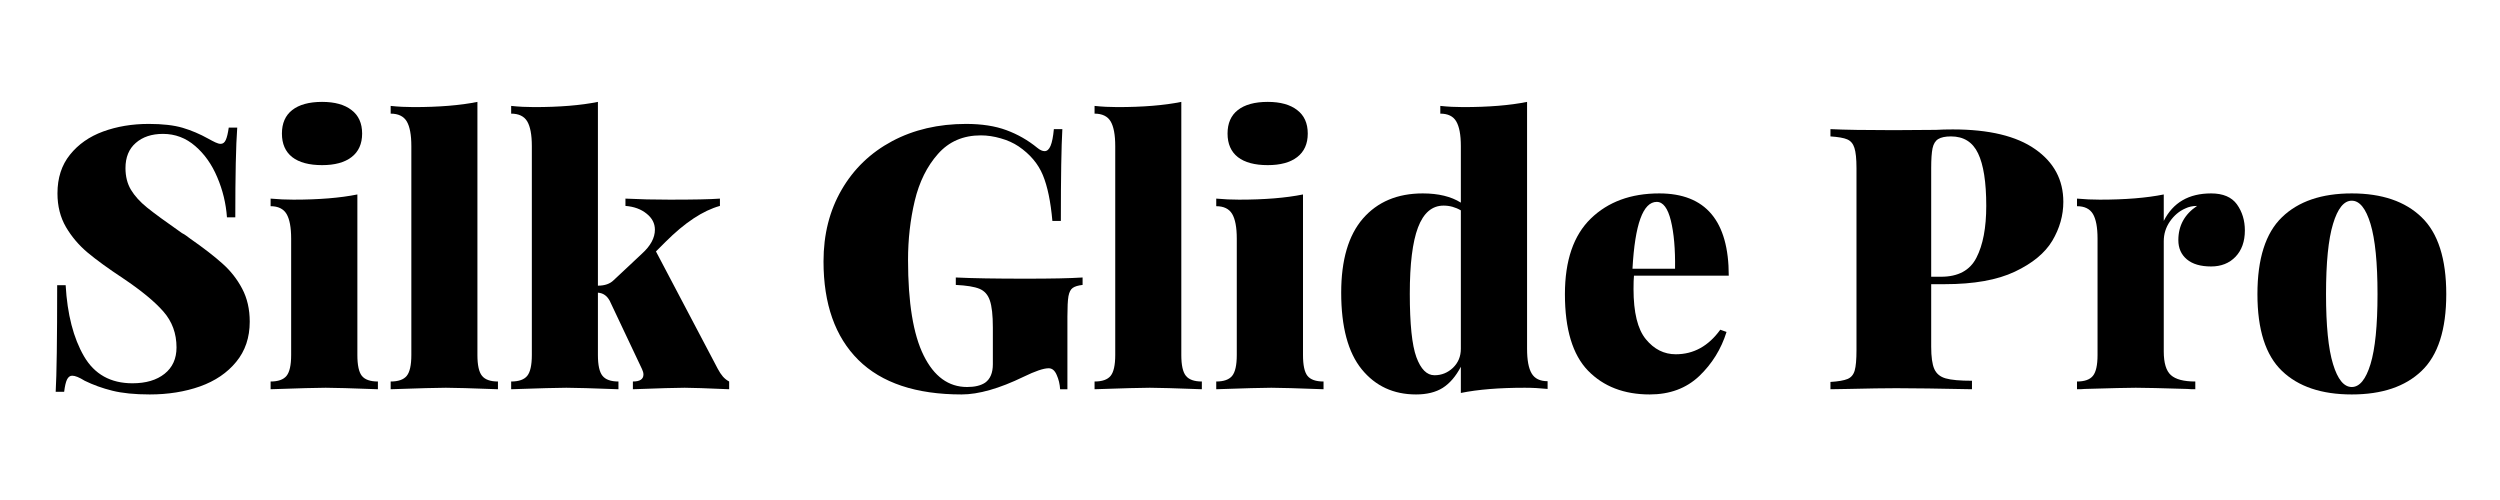
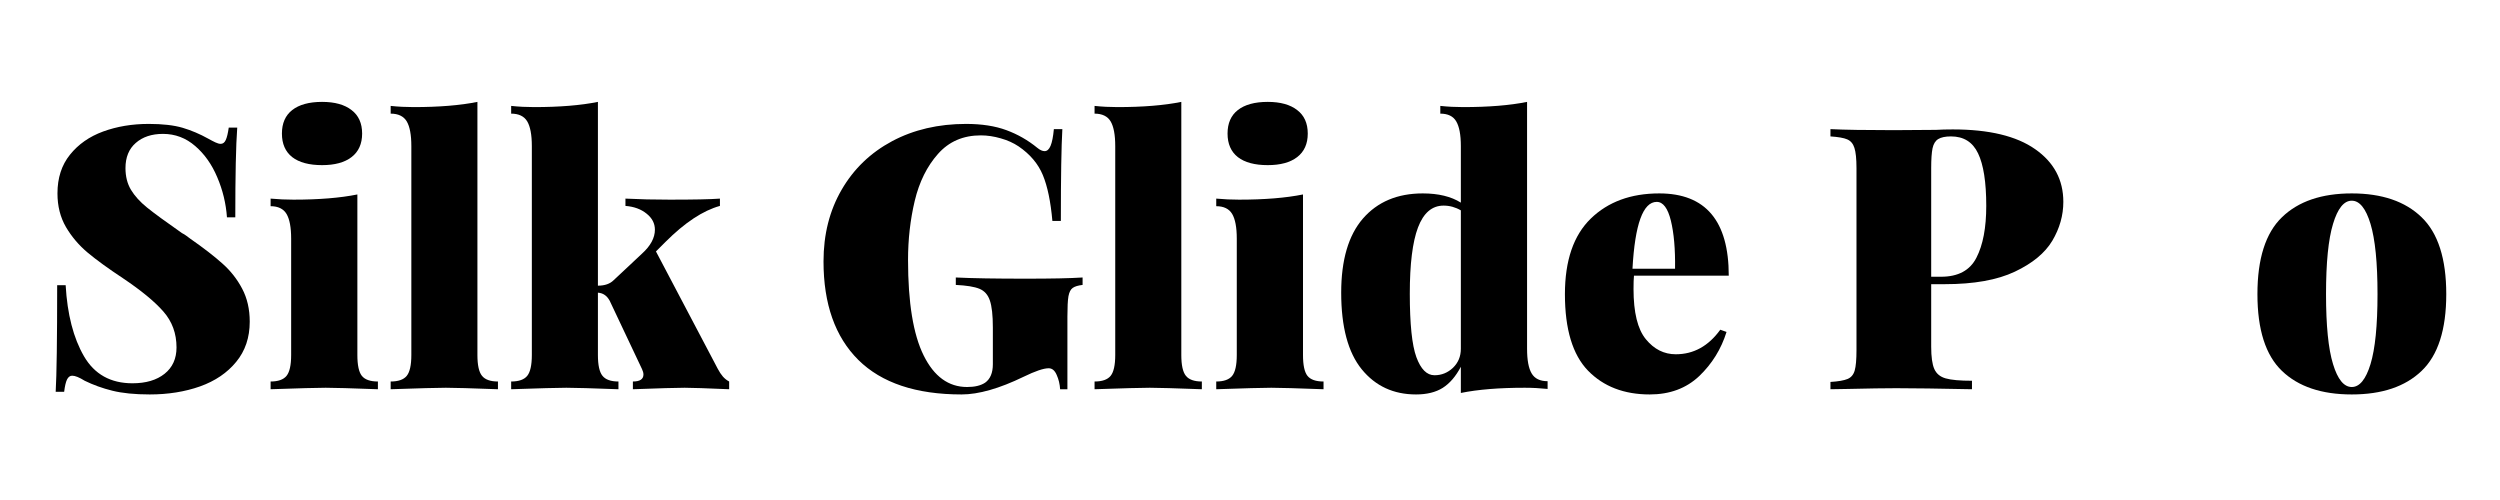
<svg xmlns="http://www.w3.org/2000/svg" width="350" zoomAndPan="magnify" viewBox="0 0 262.5 52.5" height="70" preserveAspectRatio="xMidYMid meet" version="1.0">
  <defs>
    <g />
  </defs>
  <g fill="#000000" fill-opacity="1">
    <g transform="translate(3.956, 40.87)">
      <g>
        <path d="M 11.656 -27.859 C 13.113 -27.859 14.301 -27.723 15.219 -27.453 C 16.133 -27.18 17.031 -26.801 17.906 -26.312 C 18.188 -26.156 18.438 -26.023 18.656 -25.922 C 18.875 -25.816 19.062 -25.766 19.219 -25.766 C 19.445 -25.766 19.625 -25.898 19.75 -26.172 C 19.875 -26.441 19.977 -26.875 20.062 -27.469 L 20.953 -27.469 C 20.816 -25.613 20.75 -22.473 20.75 -18.047 L 19.875 -18.047 C 19.77 -19.516 19.43 -20.914 18.859 -22.25 C 18.297 -23.594 17.523 -24.688 16.547 -25.531 C 15.566 -26.383 14.438 -26.812 13.156 -26.812 C 11.969 -26.812 11.016 -26.492 10.297 -25.859 C 9.578 -25.234 9.219 -24.352 9.219 -23.219 C 9.219 -22.344 9.41 -21.582 9.797 -20.938 C 10.18 -20.301 10.742 -19.68 11.484 -19.078 C 12.234 -18.473 13.457 -17.578 15.156 -16.391 C 15.312 -16.316 15.457 -16.227 15.594 -16.125 C 15.738 -16.02 15.879 -15.914 16.016 -15.812 C 17.422 -14.832 18.547 -13.961 19.391 -13.203 C 20.242 -12.453 20.938 -11.57 21.469 -10.562 C 22 -9.562 22.266 -8.406 22.266 -7.094 C 22.266 -5.426 21.789 -4.02 20.844 -2.875 C 19.906 -1.727 18.641 -0.867 17.047 -0.297 C 15.453 0.266 13.691 0.547 11.766 0.547 C 10.191 0.547 8.883 0.414 7.844 0.156 C 6.801 -0.102 5.832 -0.453 4.938 -0.891 C 4.375 -1.242 3.938 -1.422 3.625 -1.422 C 3.395 -1.422 3.211 -1.285 3.078 -1.016 C 2.953 -0.754 2.852 -0.328 2.781 0.266 L 1.891 0.266 C 1.992 -1.484 2.047 -5.211 2.047 -10.922 L 2.938 -10.922 C 3.113 -7.859 3.754 -5.375 4.859 -3.469 C 5.961 -1.57 7.66 -0.625 9.953 -0.625 C 11.367 -0.625 12.492 -0.957 13.328 -1.625 C 14.16 -2.289 14.578 -3.211 14.578 -4.391 C 14.578 -5.859 14.117 -7.113 13.203 -8.156 C 12.297 -9.195 10.879 -10.363 8.953 -11.656 C 7.41 -12.676 6.176 -13.57 5.25 -14.344 C 4.32 -15.125 3.562 -16.02 2.969 -17.031 C 2.375 -18.051 2.078 -19.227 2.078 -20.562 C 2.078 -22.188 2.516 -23.539 3.391 -24.625 C 4.266 -25.719 5.426 -26.531 6.875 -27.062 C 8.332 -27.594 9.926 -27.859 11.656 -27.859 Z M 11.656 -27.859 " />
      </g>
    </g>
  </g>
  <g fill="#000000" fill-opacity="1">
    <g transform="translate(27.602, 40.87)">
      <g>
        <path d="M 6.219 -30.172 C 7.551 -30.172 8.582 -29.883 9.312 -29.312 C 10.051 -28.75 10.422 -27.926 10.422 -26.844 C 10.422 -25.77 10.051 -24.945 9.312 -24.375 C 8.582 -23.812 7.551 -23.531 6.219 -23.531 C 4.852 -23.531 3.805 -23.812 3.078 -24.375 C 2.359 -24.945 2 -25.77 2 -26.844 C 2 -27.926 2.359 -28.75 3.078 -29.312 C 3.805 -29.883 4.852 -30.172 6.219 -30.172 Z M 9.922 -3.594 C 9.922 -2.531 10.078 -1.801 10.391 -1.406 C 10.711 -1.008 11.273 -0.812 12.078 -0.812 L 12.078 0 C 9.297 -0.102 7.469 -0.156 6.594 -0.156 C 5.719 -0.156 3.789 -0.102 0.812 0 L 0.812 -0.812 C 1.602 -0.812 2.16 -1.008 2.484 -1.406 C 2.805 -1.801 2.969 -2.531 2.969 -3.594 L 2.969 -15.812 C 2.969 -17 2.805 -17.863 2.484 -18.406 C 2.16 -18.945 1.602 -19.219 0.812 -19.219 L 0.812 -20.016 C 1.633 -19.941 2.43 -19.906 3.203 -19.906 C 5.879 -19.906 8.117 -20.086 9.922 -20.453 Z M 9.922 -3.594 " />
      </g>
    </g>
  </g>
  <g fill="#000000" fill-opacity="1">
    <g transform="translate(40.332, 40.87)">
      <g>
        <path d="M 9.797 -3.594 C 9.797 -2.531 9.957 -1.801 10.281 -1.406 C 10.602 -1.008 11.16 -0.812 11.953 -0.812 L 11.953 0 C 9.18 -0.102 7.359 -0.156 6.484 -0.156 C 5.609 -0.156 3.676 -0.102 0.688 0 L 0.688 -0.812 C 1.488 -0.812 2.051 -1.008 2.375 -1.406 C 2.695 -1.801 2.859 -2.531 2.859 -3.594 L 2.859 -25.531 C 2.859 -26.719 2.695 -27.582 2.375 -28.125 C 2.051 -28.664 1.488 -28.938 0.688 -28.938 L 0.688 -29.75 C 1.488 -29.664 2.289 -29.625 3.094 -29.625 C 5.758 -29.625 7.992 -29.805 9.797 -30.172 Z M 9.797 -3.594 " />
      </g>
    </g>
  </g>
  <g fill="#000000" fill-opacity="1">
    <g transform="translate(52.984, 40.87)">
      <g>
        <path d="M 22.031 -2.812 C 22.082 -2.707 22.195 -2.488 22.375 -2.156 C 22.551 -1.82 22.734 -1.547 22.922 -1.328 C 23.117 -1.109 23.336 -0.938 23.578 -0.812 L 23.578 0 C 21.203 -0.102 19.645 -0.156 18.906 -0.156 C 18.051 -0.156 16.238 -0.102 13.469 0 L 13.469 -0.812 C 14.207 -0.812 14.578 -1.055 14.578 -1.547 C 14.578 -1.723 14.523 -1.914 14.422 -2.125 L 11.031 -9.297 C 10.875 -9.578 10.695 -9.781 10.5 -9.906 C 10.312 -10.039 10.078 -10.117 9.797 -10.141 L 9.797 -3.594 C 9.797 -2.531 9.957 -1.801 10.281 -1.406 C 10.602 -1.008 11.16 -0.812 11.953 -0.812 L 11.953 0 C 9.18 -0.102 7.359 -0.156 6.484 -0.156 C 5.609 -0.156 3.676 -0.102 0.688 0 L 0.688 -0.812 C 1.488 -0.812 2.051 -1.008 2.375 -1.406 C 2.695 -1.801 2.859 -2.531 2.859 -3.594 L 2.859 -25.531 C 2.859 -26.719 2.695 -27.582 2.375 -28.125 C 2.051 -28.664 1.488 -28.938 0.688 -28.938 L 0.688 -29.75 C 1.488 -29.664 2.289 -29.625 3.094 -29.625 C 5.758 -29.625 7.992 -29.805 9.797 -30.172 L 9.797 -10.875 C 10.516 -10.875 11.066 -11.066 11.453 -11.453 L 14.422 -14.234 C 15.328 -15.055 15.781 -15.895 15.781 -16.75 C 15.781 -17.414 15.488 -17.977 14.906 -18.438 C 14.332 -18.906 13.594 -19.176 12.688 -19.25 L 12.688 -20.016 C 14.156 -19.941 15.703 -19.906 17.328 -19.906 C 19.848 -19.906 21.609 -19.941 22.609 -20.016 L 22.609 -19.25 C 20.828 -18.758 18.922 -17.5 16.891 -15.469 L 15.891 -14.469 Z M 22.031 -2.812 " />
      </g>
    </g>
  </g>
  <g fill="#000000" fill-opacity="1">
    <g transform="translate(76.476, 40.87)">
      <g />
    </g>
  </g>
  <g fill="#000000" fill-opacity="1">
    <g transform="translate(85.078, 40.87)">
      <g>
        <path d="M 16.359 -27.859 C 18.004 -27.859 19.414 -27.641 20.594 -27.203 C 21.781 -26.766 22.863 -26.145 23.844 -25.344 C 24.125 -25.113 24.379 -25 24.609 -25 C 24.867 -25 25.078 -25.188 25.234 -25.562 C 25.391 -25.938 25.504 -26.52 25.578 -27.312 L 26.469 -27.312 C 26.363 -25.488 26.312 -22.273 26.312 -17.672 L 25.422 -17.672 C 25.242 -19.703 24.91 -21.305 24.422 -22.484 C 23.93 -23.672 23.082 -24.676 21.875 -25.5 C 21.332 -25.863 20.707 -26.145 20 -26.344 C 19.289 -26.551 18.594 -26.656 17.906 -26.656 C 16.051 -26.656 14.551 -26.004 13.406 -24.703 C 12.258 -23.41 11.445 -21.77 10.969 -19.781 C 10.5 -17.801 10.266 -15.734 10.266 -13.578 C 10.266 -9.098 10.812 -5.754 11.906 -3.547 C 13 -1.336 14.52 -0.234 16.469 -0.234 C 17.27 -0.234 17.898 -0.383 18.359 -0.688 C 18.898 -1.07 19.172 -1.719 19.172 -2.625 L 19.172 -6.484 C 19.172 -7.766 19.066 -8.707 18.859 -9.312 C 18.66 -9.914 18.297 -10.328 17.766 -10.547 C 17.234 -10.766 16.406 -10.898 15.281 -10.953 L 15.281 -11.734 C 17.031 -11.648 19.484 -11.609 22.641 -11.609 C 25.297 -11.609 27.281 -11.648 28.594 -11.734 L 28.594 -10.953 C 28.125 -10.898 27.781 -10.797 27.562 -10.641 C 27.344 -10.492 27.191 -10.203 27.109 -9.766 C 27.035 -9.328 27 -8.617 27 -7.641 L 27 0 L 26.234 0 C 26.203 -0.539 26.082 -1.039 25.875 -1.5 C 25.676 -1.969 25.395 -2.203 25.031 -2.203 C 24.5 -2.203 23.625 -1.906 22.406 -1.312 C 19.844 -0.07 17.672 0.547 15.891 0.547 C 11.109 0.547 7.492 -0.66 5.047 -3.078 C 2.609 -5.504 1.391 -8.953 1.391 -13.422 C 1.391 -16.254 2.023 -18.766 3.297 -20.953 C 4.566 -23.141 6.332 -24.836 8.594 -26.047 C 10.863 -27.254 13.453 -27.859 16.359 -27.859 Z M 16.359 -27.859 " />
      </g>
    </g>
  </g>
  <g fill="#000000" fill-opacity="1">
    <g transform="translate(114.241, 40.87)">
      <g>
        <path d="M 9.797 -3.594 C 9.797 -2.531 9.957 -1.801 10.281 -1.406 C 10.602 -1.008 11.16 -0.812 11.953 -0.812 L 11.953 0 C 9.18 -0.102 7.359 -0.156 6.484 -0.156 C 5.609 -0.156 3.676 -0.102 0.688 0 L 0.688 -0.812 C 1.488 -0.812 2.051 -1.008 2.375 -1.406 C 2.695 -1.801 2.859 -2.531 2.859 -3.594 L 2.859 -25.531 C 2.859 -26.719 2.695 -27.582 2.375 -28.125 C 2.051 -28.664 1.488 -28.938 0.688 -28.938 L 0.688 -29.75 C 1.488 -29.664 2.289 -29.625 3.094 -29.625 C 5.758 -29.625 7.992 -29.805 9.797 -30.172 Z M 9.797 -3.594 " />
      </g>
    </g>
  </g>
  <g fill="#000000" fill-opacity="1">
    <g transform="translate(126.893, 40.87)">
      <g>
        <path d="M 6.219 -30.172 C 7.551 -30.172 8.582 -29.883 9.312 -29.312 C 10.051 -28.75 10.422 -27.926 10.422 -26.844 C 10.422 -25.77 10.051 -24.945 9.312 -24.375 C 8.582 -23.812 7.551 -23.531 6.219 -23.531 C 4.852 -23.531 3.805 -23.812 3.078 -24.375 C 2.359 -24.945 2 -25.77 2 -26.844 C 2 -27.926 2.359 -28.75 3.078 -29.312 C 3.805 -29.883 4.852 -30.172 6.219 -30.172 Z M 9.922 -3.594 C 9.922 -2.531 10.078 -1.801 10.391 -1.406 C 10.711 -1.008 11.273 -0.812 12.078 -0.812 L 12.078 0 C 9.297 -0.102 7.469 -0.156 6.594 -0.156 C 5.719 -0.156 3.789 -0.102 0.812 0 L 0.812 -0.812 C 1.602 -0.812 2.16 -1.008 2.484 -1.406 C 2.805 -1.801 2.969 -2.531 2.969 -3.594 L 2.969 -15.812 C 2.969 -17 2.805 -17.863 2.484 -18.406 C 2.16 -18.945 1.602 -19.219 0.812 -19.219 L 0.812 -20.016 C 1.633 -19.941 2.43 -19.906 3.203 -19.906 C 5.879 -19.906 8.117 -20.086 9.922 -20.453 Z M 9.922 -3.594 " />
      </g>
    </g>
  </g>
  <g fill="#000000" fill-opacity="1">
    <g transform="translate(139.623, 40.87)">
      <g>
        <path d="M 20.719 -4.25 C 20.719 -3.062 20.879 -2.195 21.203 -1.656 C 21.523 -1.113 22.082 -0.844 22.875 -0.844 L 22.875 -0.031 C 22.082 -0.113 21.285 -0.156 20.484 -0.156 C 17.805 -0.156 15.566 0.023 13.766 0.391 L 13.766 -2.359 C 13.234 -1.348 12.598 -0.609 11.859 -0.141 C 11.129 0.316 10.195 0.547 9.062 0.547 C 6.695 0.547 4.797 -0.332 3.359 -2.094 C 1.922 -3.863 1.203 -6.547 1.203 -10.141 C 1.203 -13.566 1.961 -16.16 3.484 -17.922 C 5.016 -19.68 7.109 -20.562 9.766 -20.562 C 11.41 -20.562 12.742 -20.238 13.766 -19.594 L 13.766 -25.531 C 13.766 -26.719 13.602 -27.582 13.281 -28.125 C 12.969 -28.664 12.41 -28.938 11.609 -28.938 L 11.609 -29.75 C 12.41 -29.664 13.207 -29.625 14 -29.625 C 16.676 -29.625 18.914 -29.805 20.719 -30.172 Z M 11 -1.469 C 11.738 -1.469 12.383 -1.727 12.938 -2.25 C 13.488 -2.781 13.766 -3.445 13.766 -4.25 L 13.766 -18.781 C 13.203 -19.113 12.598 -19.281 11.953 -19.281 C 10.742 -19.281 9.848 -18.516 9.266 -16.984 C 8.691 -15.461 8.406 -13.145 8.406 -10.031 C 8.406 -6.863 8.633 -4.645 9.094 -3.375 C 9.562 -2.102 10.195 -1.469 11 -1.469 Z M 11 -1.469 " />
      </g>
    </g>
  </g>
  <g fill="#000000" fill-opacity="1">
    <g transform="translate(163.114, 40.87)">
      <g>
        <path d="M 12.844 -3.672 C 14.719 -3.672 16.273 -4.531 17.516 -6.25 L 18.172 -6.016 C 17.609 -4.211 16.648 -2.664 15.297 -1.375 C 13.941 -0.094 12.211 0.547 10.109 0.547 C 7.41 0.547 5.25 -0.285 3.625 -1.953 C 2.008 -3.629 1.203 -6.305 1.203 -9.984 C 1.203 -13.516 2.109 -16.16 3.922 -17.922 C 5.734 -19.68 8.129 -20.562 11.109 -20.562 C 15.973 -20.562 18.406 -17.68 18.406 -11.922 L 8.453 -11.922 C 8.422 -11.609 8.406 -11.145 8.406 -10.531 C 8.406 -8.062 8.836 -6.301 9.703 -5.25 C 10.566 -4.195 11.613 -3.672 12.844 -3.672 Z M 10.844 -19.672 C 9.406 -19.672 8.555 -17.332 8.297 -12.656 L 12.766 -12.656 C 12.797 -14.707 12.648 -16.391 12.328 -17.703 C 12.004 -19.016 11.508 -19.672 10.844 -19.672 Z M 10.844 -19.672 " />
      </g>
    </g>
  </g>
  <g fill="#000000" fill-opacity="1">
    <g transform="translate(182.517, 40.87)">
      <g />
    </g>
  </g>
  <g fill="#000000" fill-opacity="1">
    <g transform="translate(191.119, 40.87)">
      <g>
        <path d="M 11.656 -11.031 L 11.656 -4.469 C 11.656 -3.395 11.766 -2.613 11.984 -2.125 C 12.203 -1.633 12.598 -1.305 13.172 -1.141 C 13.754 -0.973 14.676 -0.891 15.938 -0.891 L 15.938 0 C 12.457 -0.07 9.805 -0.109 7.984 -0.109 C 6.773 -0.109 5.094 -0.082 2.938 -0.031 L 1.078 0 L 1.078 -0.766 C 1.898 -0.816 2.5 -0.922 2.875 -1.078 C 3.25 -1.234 3.5 -1.531 3.625 -1.969 C 3.75 -2.406 3.812 -3.113 3.812 -4.094 L 3.812 -23.219 C 3.812 -24.195 3.738 -24.906 3.594 -25.344 C 3.457 -25.781 3.207 -26.078 2.844 -26.234 C 2.488 -26.391 1.898 -26.492 1.078 -26.547 L 1.078 -27.312 C 2.547 -27.238 4.758 -27.203 7.719 -27.203 L 12.156 -27.234 C 12.664 -27.266 13.254 -27.281 13.922 -27.281 C 17.734 -27.281 20.617 -26.586 22.578 -25.203 C 24.547 -23.828 25.531 -21.984 25.531 -19.672 C 25.531 -18.254 25.145 -16.895 24.375 -15.594 C 23.602 -14.301 22.289 -13.219 20.438 -12.344 C 18.594 -11.469 16.141 -11.031 13.078 -11.031 Z M 13.734 -26.547 C 13.141 -26.547 12.691 -26.453 12.391 -26.266 C 12.098 -26.086 11.898 -25.766 11.797 -25.297 C 11.703 -24.836 11.656 -24.145 11.656 -23.219 L 11.656 -11.812 L 12.688 -11.812 C 14.488 -11.812 15.727 -12.477 16.406 -13.812 C 17.094 -15.145 17.438 -16.957 17.438 -19.25 C 17.438 -21.75 17.148 -23.586 16.578 -24.766 C 16.016 -25.953 15.066 -26.547 13.734 -26.547 Z M 13.734 -26.547 " />
      </g>
    </g>
  </g>
  <g fill="#000000" fill-opacity="1">
    <g transform="translate(217.273, 40.87)">
      <g>
-         <path d="M 14.891 -20.562 C 16.148 -20.562 17.055 -20.176 17.609 -19.406 C 18.16 -18.633 18.438 -17.723 18.438 -16.672 C 18.438 -15.516 18.109 -14.594 17.453 -13.906 C 16.797 -13.227 15.941 -12.891 14.891 -12.891 C 13.785 -12.891 12.938 -13.141 12.344 -13.641 C 11.75 -14.141 11.453 -14.812 11.453 -15.656 C 11.453 -17.176 12.109 -18.375 13.422 -19.25 C 12.961 -19.25 12.551 -19.16 12.188 -18.984 C 11.539 -18.703 11 -18.242 10.562 -17.609 C 10.133 -16.984 9.922 -16.297 9.922 -15.547 L 9.922 -3.969 C 9.922 -2.758 10.172 -1.93 10.672 -1.484 C 11.172 -1.035 12.023 -0.812 13.234 -0.812 L 13.234 0 C 12.898 0 12.617 -0.008 12.391 -0.031 C 9.68 -0.113 7.879 -0.156 6.984 -0.156 C 6.18 -0.156 4.395 -0.113 1.625 -0.031 C 1.414 -0.008 1.145 0 0.812 0 L 0.812 -0.812 C 1.602 -0.812 2.16 -1.008 2.484 -1.406 C 2.805 -1.801 2.969 -2.531 2.969 -3.594 L 2.969 -15.812 C 2.969 -17 2.805 -17.863 2.484 -18.406 C 2.16 -18.945 1.602 -19.219 0.812 -19.219 L 0.812 -20.016 C 1.633 -19.941 2.43 -19.906 3.203 -19.906 C 5.879 -19.906 8.117 -20.086 9.922 -20.453 L 9.922 -17.672 C 10.891 -19.598 12.547 -20.562 14.891 -20.562 Z M 14.891 -20.562 " />
-       </g>
+         </g>
    </g>
  </g>
  <g fill="#000000" fill-opacity="1">
    <g transform="translate(235.827, 40.87)">
      <g>
        <path d="M 11.109 -20.562 C 14.273 -20.562 16.719 -19.727 18.438 -18.062 C 20.164 -16.406 21.031 -13.711 21.031 -9.984 C 21.031 -6.254 20.164 -3.566 18.438 -1.922 C 16.719 -0.273 14.273 0.547 11.109 0.547 C 7.941 0.547 5.5 -0.273 3.781 -1.922 C 2.062 -3.566 1.203 -6.254 1.203 -9.984 C 1.203 -13.711 2.062 -16.406 3.781 -18.062 C 5.5 -19.727 7.941 -20.562 11.109 -20.562 Z M 11.109 -19.797 C 10.285 -19.797 9.629 -18.984 9.141 -17.359 C 8.648 -15.742 8.406 -13.285 8.406 -9.984 C 8.406 -6.691 8.648 -4.242 9.141 -2.641 C 9.629 -1.035 10.285 -0.234 11.109 -0.234 C 11.93 -0.234 12.586 -1.035 13.078 -2.641 C 13.566 -4.242 13.812 -6.691 13.812 -9.984 C 13.812 -13.285 13.566 -15.742 13.078 -17.359 C 12.586 -18.984 11.93 -19.797 11.109 -19.797 Z M 11.109 -19.797 " />
      </g>
    </g>
  </g>
</svg>